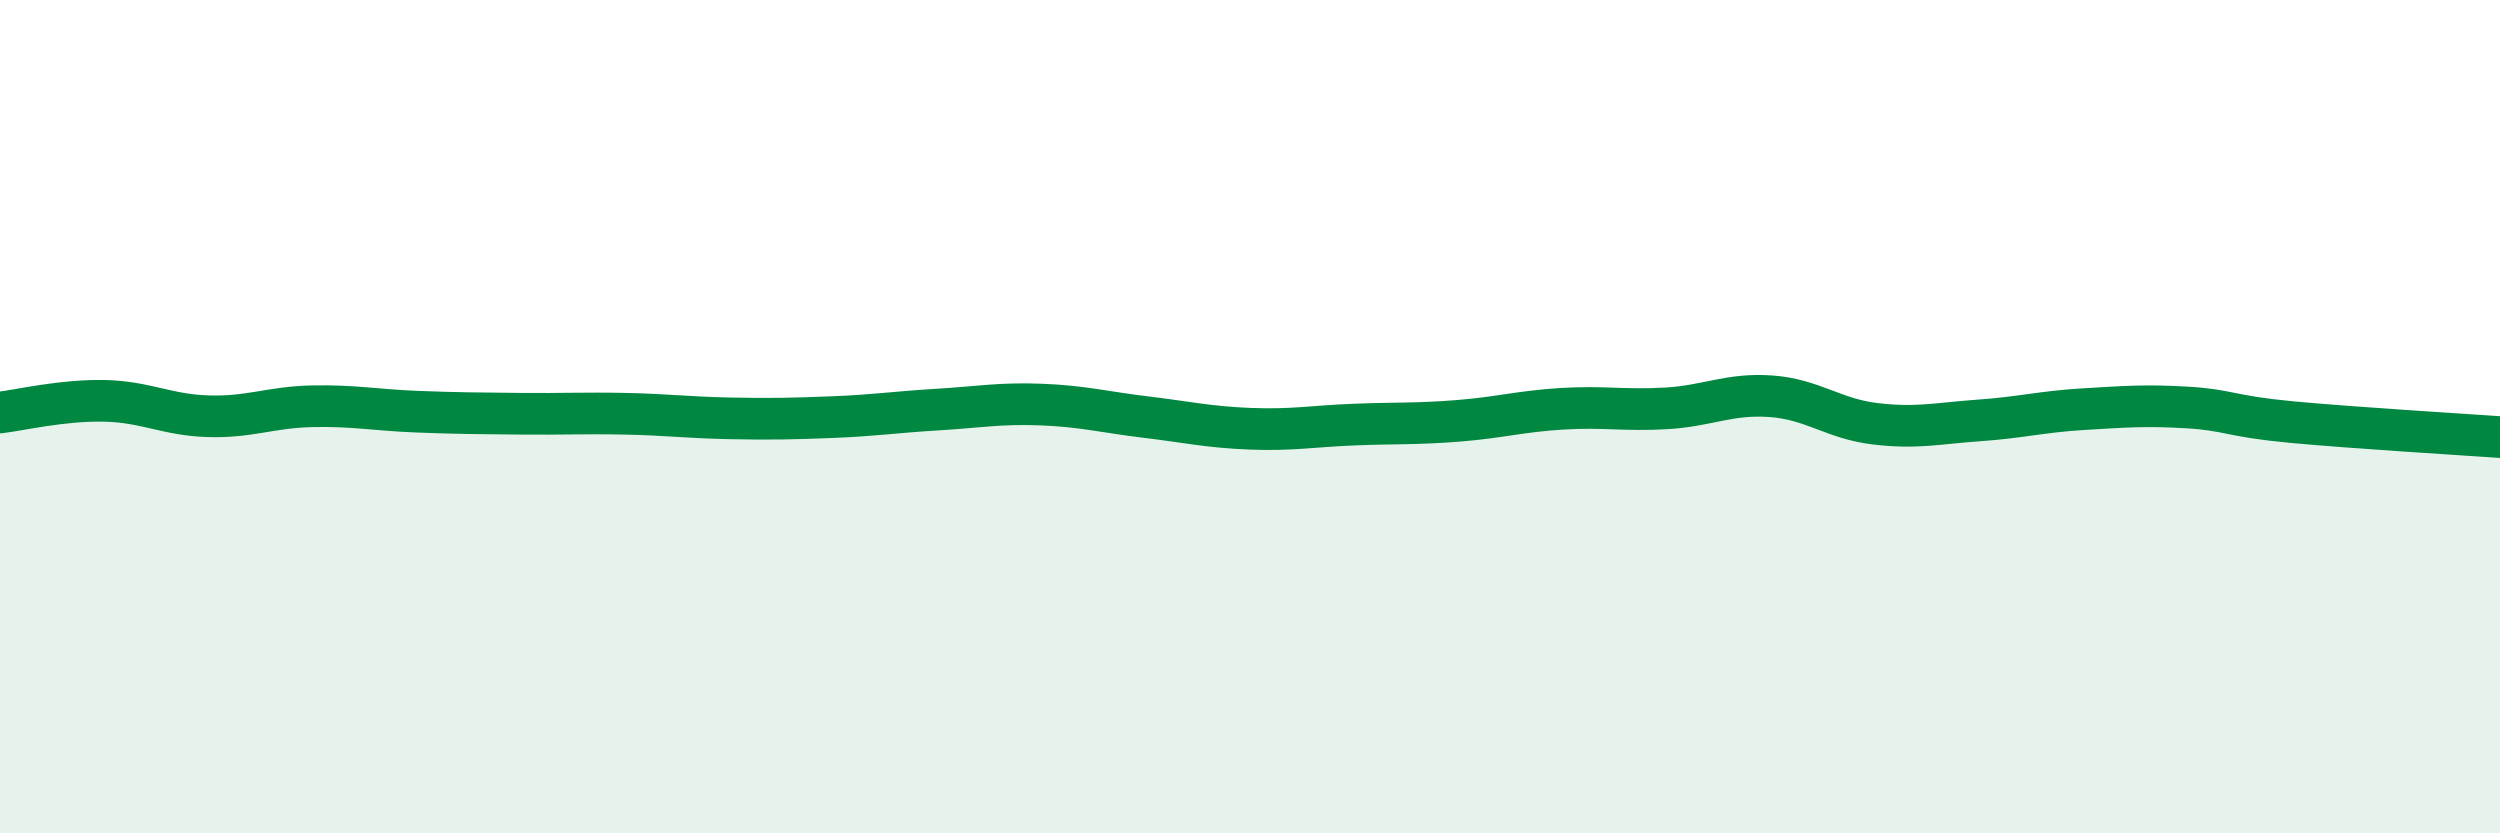
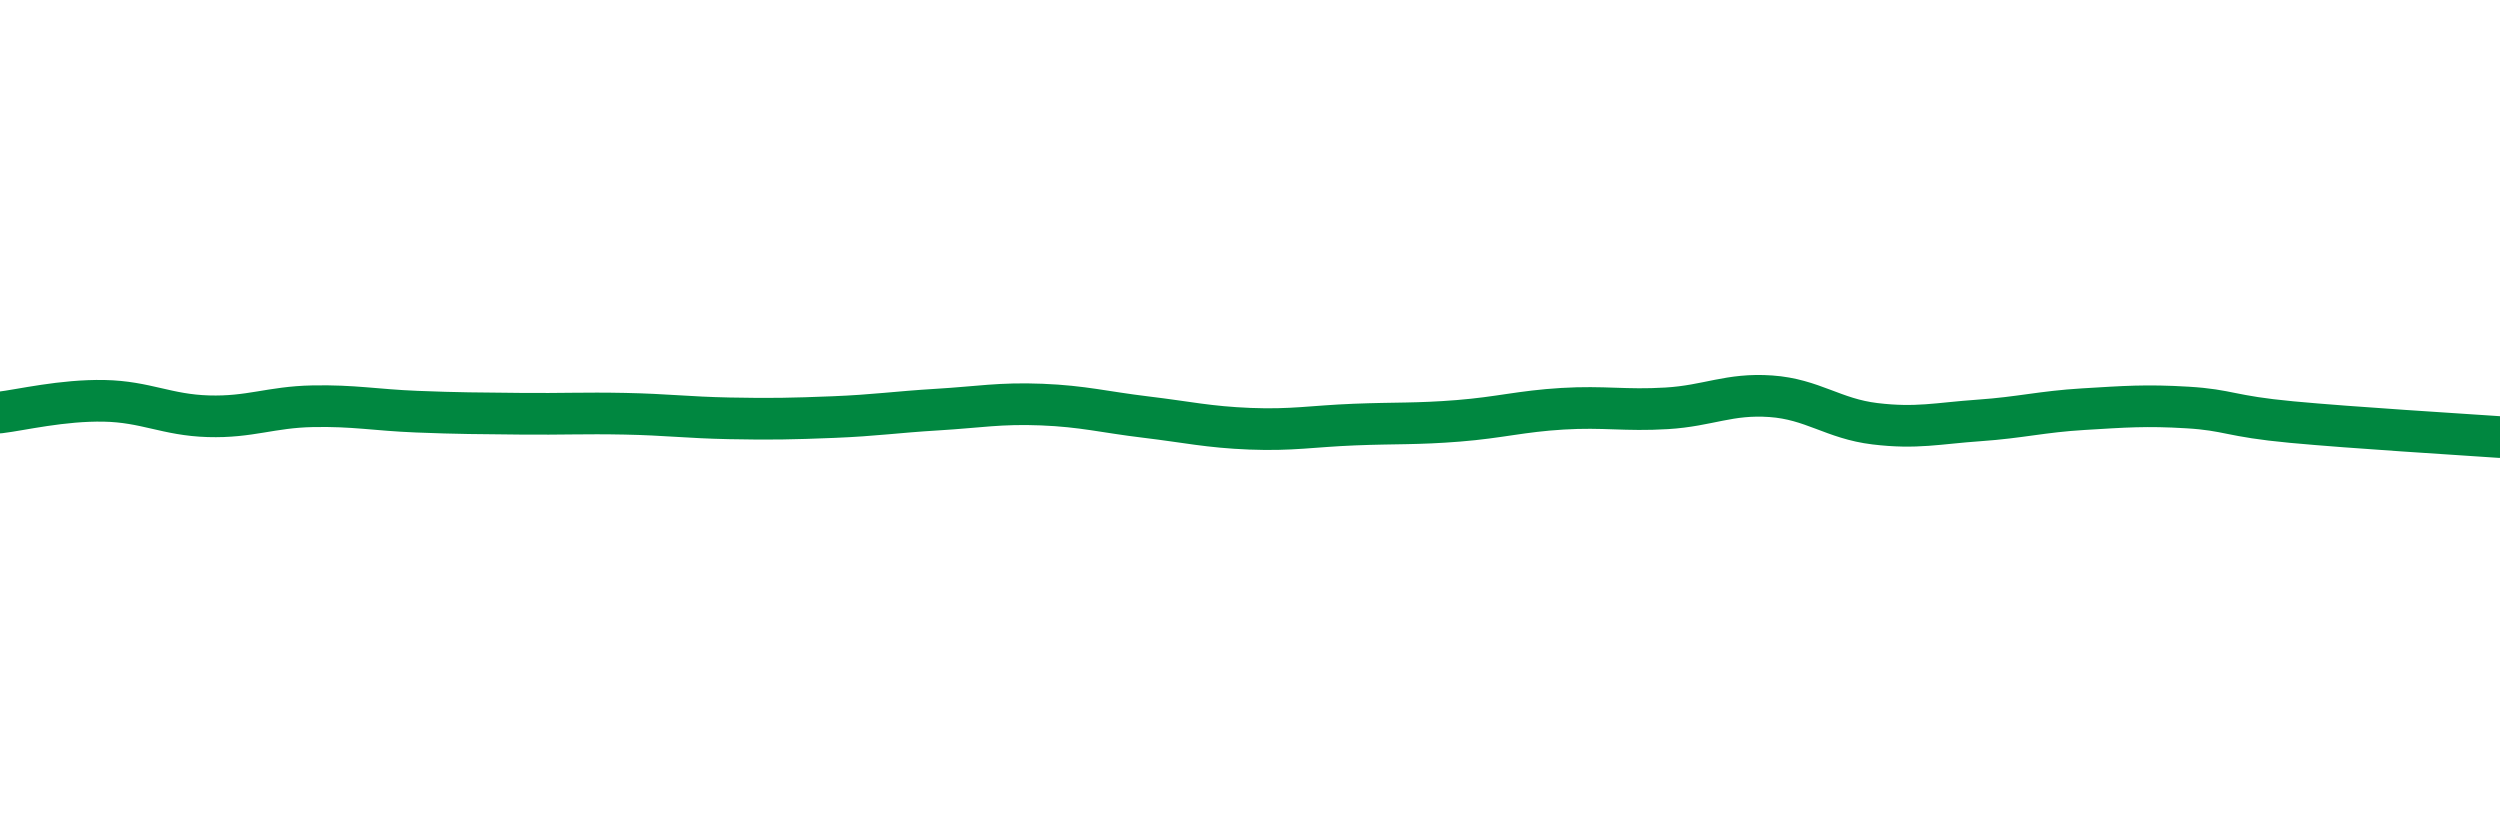
<svg xmlns="http://www.w3.org/2000/svg" width="60" height="20" viewBox="0 0 60 20">
-   <path d="M 0,9.9 C 0.5,9.84 1.5,9.6 2.5,9.62 C 3.5,9.64 4,9.96 5,9.99 C 6,10.02 6.5,9.77 7.5,9.75 C 8.5,9.73 9,9.84 10,9.88 C 11,9.92 11.5,9.92 12.5,9.93 C 13.5,9.94 14,9.91 15,9.93 C 16,9.95 16.5,10.02 17.5,10.04 C 18.5,10.06 19,10.05 20,10.01 C 21,9.97 21.5,9.89 22.5,9.83 C 23.5,9.77 24,9.67 25,9.71 C 26,9.75 26.5,9.89 27.5,10.01 C 28.5,10.13 29,10.25 30,10.29 C 31,10.33 31.5,10.23 32.5,10.19 C 33.5,10.15 34,10.18 35,10.1 C 36,10.02 36.5,9.87 37.5,9.81 C 38.5,9.75 39,9.86 40,9.8 C 41,9.74 41.5,9.44 42.5,9.51 C 43.5,9.58 44,10.05 45,10.17 C 46,10.29 46.5,10.16 47.5,10.09 C 48.5,10.02 49,9.88 50,9.82 C 51,9.76 51.5,9.72 52.5,9.78 C 53.5,9.84 53.5,9.99 55,10.13 C 56.5,10.27 59,10.42 60,10.49L60 20L0 20Z" fill="#008740" opacity="0.1" stroke-linecap="round" stroke-linejoin="round" />
  <path d="M 0,9.9 C 0.5,9.84 1.5,9.6 2.5,9.62 C 3.5,9.64 4,9.96 5,9.99 C 6,10.02 6.5,9.77 7.5,9.75 C 8.5,9.73 9,9.84 10,9.88 C 11,9.92 11.5,9.92 12.5,9.93 C 13.5,9.94 14,9.91 15,9.93 C 16,9.95 16.5,10.02 17.5,10.04 C 18.5,10.06 19,10.05 20,10.01 C 21,9.97 21.5,9.89 22.5,9.83 C 23.5,9.77 24,9.67 25,9.71 C 26,9.75 26.5,9.89 27.5,10.01 C 28.5,10.13 29,10.25 30,10.29 C 31,10.33 31.5,10.23 32.5,10.19 C 33.5,10.15 34,10.18 35,10.1 C 36,10.02 36.5,9.87 37.5,9.81 C 38.5,9.75 39,9.86 40,9.8 C 41,9.74 41.5,9.44 42.5,9.51 C 43.5,9.58 44,10.05 45,10.17 C 46,10.29 46.5,10.16 47.5,10.09 C 48.5,10.02 49,9.88 50,9.82 C 51,9.76 51.5,9.72 52.5,9.78 C 53.5,9.84 53.5,9.99 55,10.13 C 56.5,10.27 59,10.42 60,10.49" stroke="#008740" stroke-width="1" fill="none" stroke-linecap="round" stroke-linejoin="round" />
</svg>